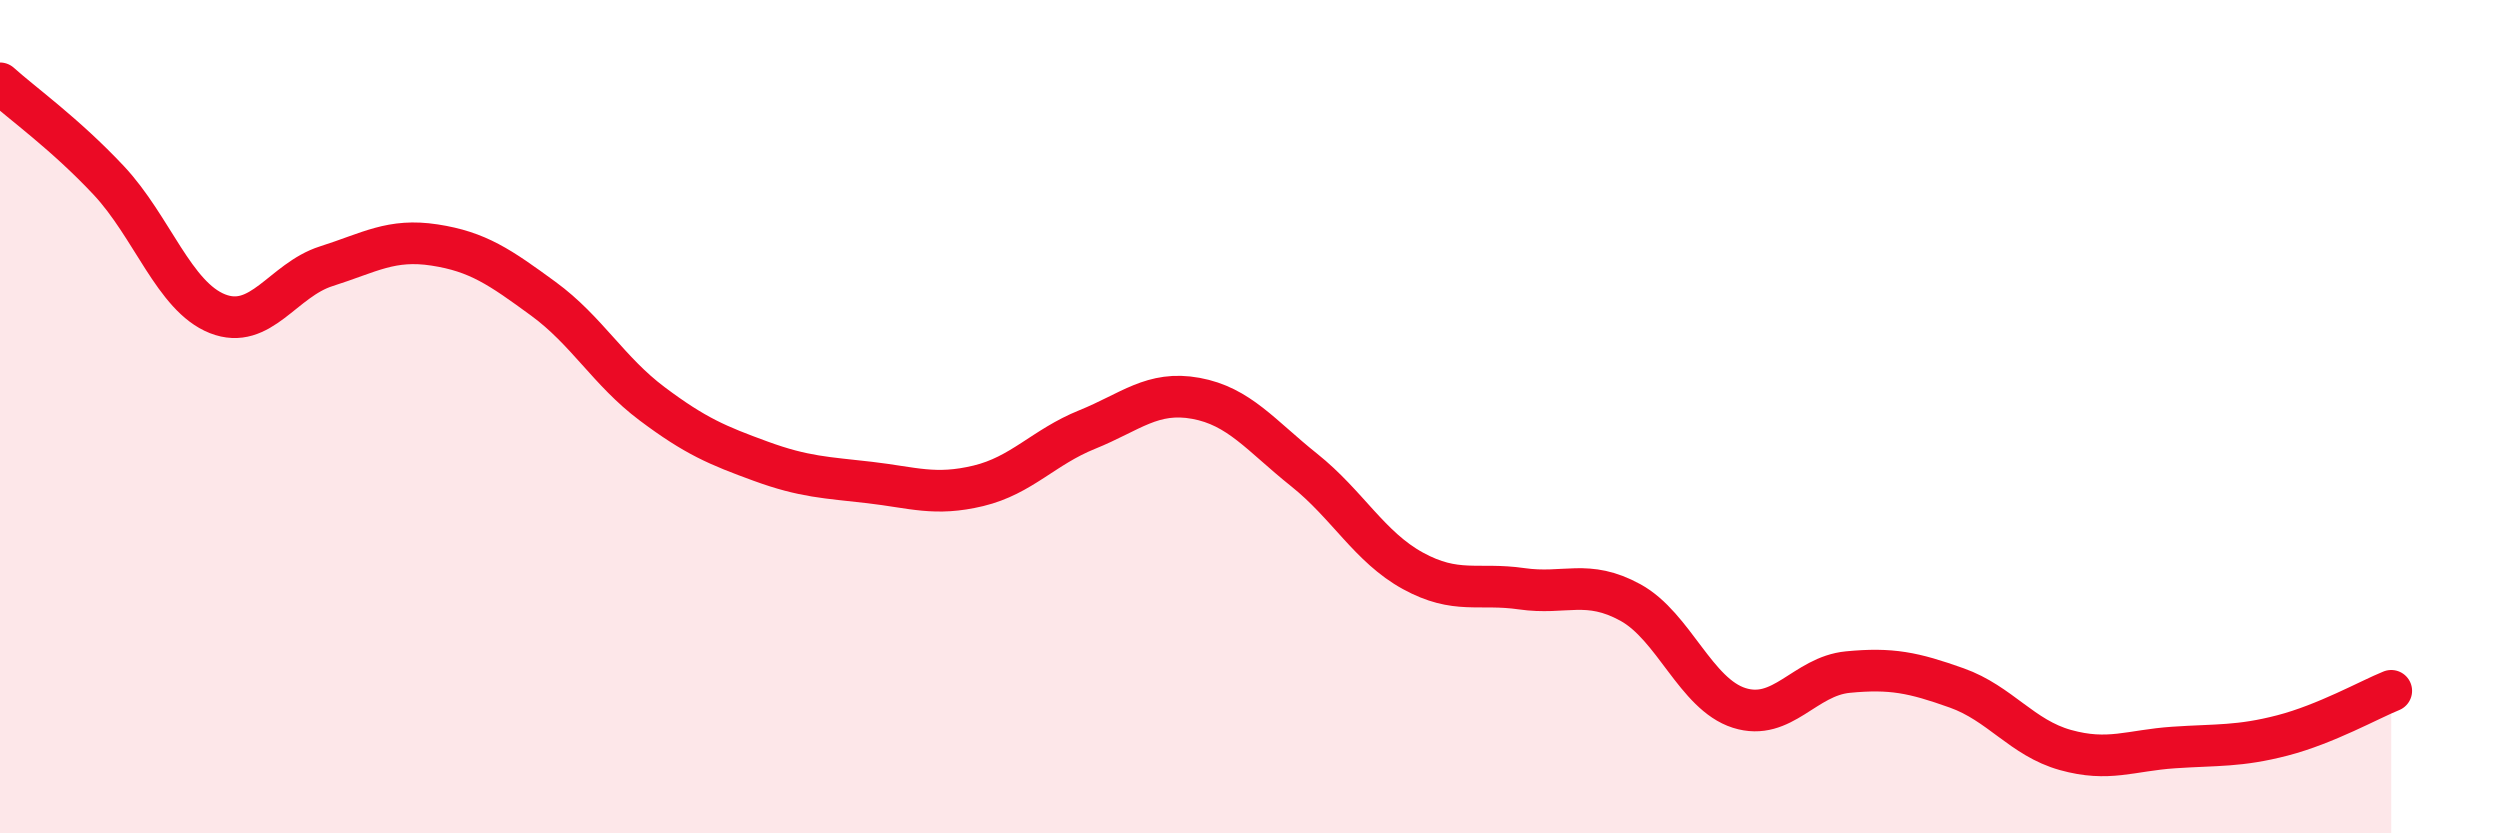
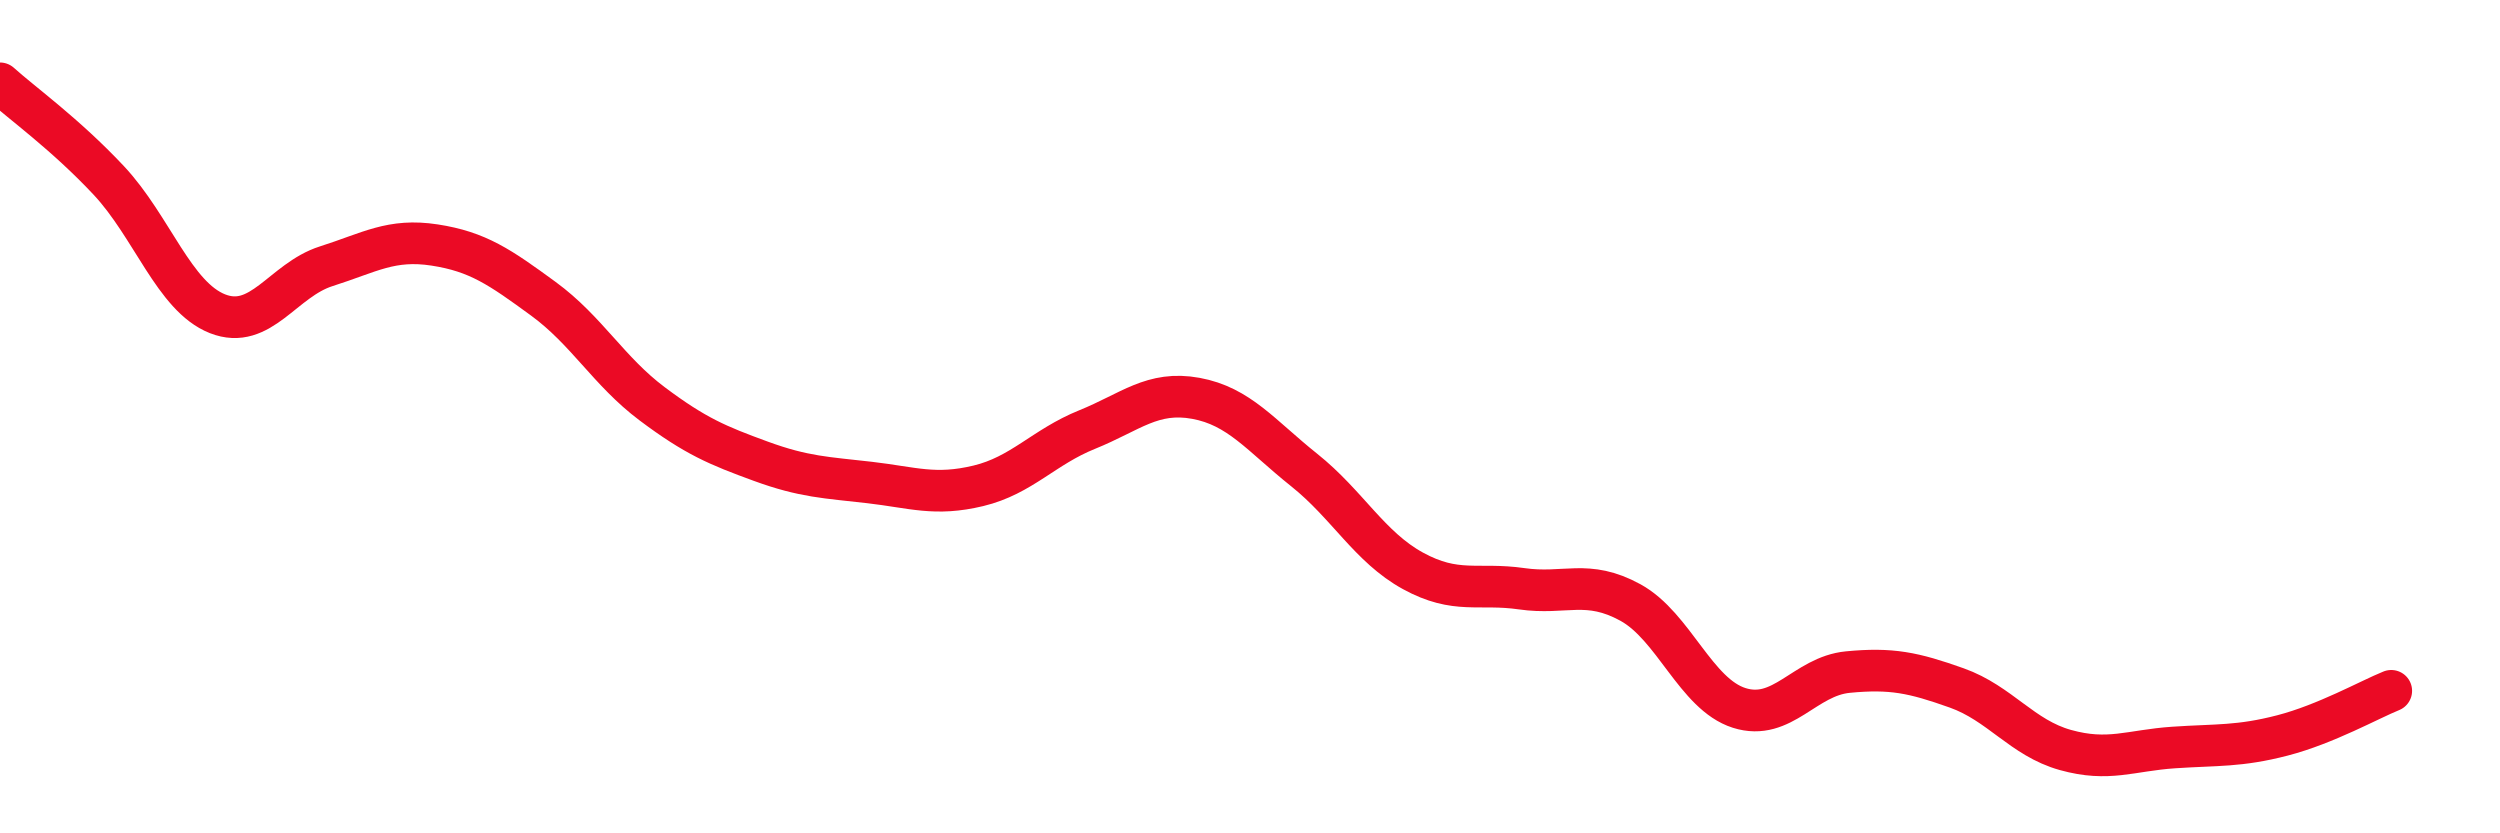
<svg xmlns="http://www.w3.org/2000/svg" width="60" height="20" viewBox="0 0 60 20">
-   <path d="M 0,2 C 0.52,2.47 1.57,3.22 2.61,4.33 C 3.65,5.44 4.18,7.12 5.22,7.53 C 6.26,7.94 6.79,6.72 7.83,6.39 C 8.87,6.06 9.39,5.72 10.43,5.88 C 11.47,6.04 12,6.41 13.04,7.17 C 14.08,7.93 14.61,8.91 15.65,9.69 C 16.69,10.47 17.22,10.69 18.26,11.07 C 19.3,11.45 19.83,11.46 20.87,11.58 C 21.91,11.7 22.44,11.91 23.48,11.66 C 24.52,11.41 25.05,10.73 26.09,10.31 C 27.13,9.89 27.66,9.37 28.7,9.56 C 29.74,9.75 30.26,10.45 31.3,11.28 C 32.34,12.11 32.87,13.13 33.91,13.7 C 34.95,14.27 35.48,13.98 36.52,14.13 C 37.56,14.28 38.09,13.89 39.13,14.46 C 40.17,15.03 40.7,16.66 41.74,16.99 C 42.78,17.32 43.31,16.23 44.35,16.13 C 45.39,16.03 45.92,16.14 46.96,16.51 C 48,16.88 48.53,17.71 49.57,18 C 50.61,18.29 51.13,18.01 52.17,17.94 C 53.21,17.87 53.74,17.92 54.78,17.65 C 55.82,17.38 56.87,16.79 57.39,16.58L57.39 20L0 20Z" fill="#EB0A25" opacity="0.1" stroke-linecap="round" stroke-linejoin="round" />
  <path d="M 0,2 C 0.52,2.47 1.57,3.22 2.61,4.33 C 3.65,5.44 4.18,7.12 5.22,7.53 C 6.26,7.94 6.79,6.72 7.83,6.39 C 8.87,6.06 9.39,5.72 10.43,5.88 C 11.47,6.04 12,6.41 13.04,7.17 C 14.08,7.93 14.61,8.91 15.65,9.69 C 16.69,10.47 17.22,10.69 18.26,11.07 C 19.3,11.45 19.83,11.46 20.87,11.58 C 21.91,11.7 22.44,11.91 23.48,11.66 C 24.52,11.41 25.05,10.73 26.09,10.31 C 27.13,9.89 27.66,9.37 28.7,9.56 C 29.74,9.75 30.26,10.45 31.3,11.28 C 32.34,12.11 32.87,13.13 33.91,13.7 C 34.95,14.27 35.48,13.98 36.52,14.13 C 37.56,14.28 38.09,13.89 39.13,14.46 C 40.17,15.03 40.7,16.66 41.74,16.99 C 42.78,17.32 43.31,16.23 44.35,16.13 C 45.39,16.03 45.92,16.14 46.96,16.51 C 48,16.88 48.53,17.71 49.57,18 C 50.61,18.29 51.13,18.01 52.17,17.94 C 53.21,17.87 53.74,17.92 54.78,17.65 C 55.82,17.38 56.87,16.79 57.39,16.58" stroke="#EB0A25" stroke-width="1" fill="none" stroke-linecap="round" stroke-linejoin="round" />
</svg>